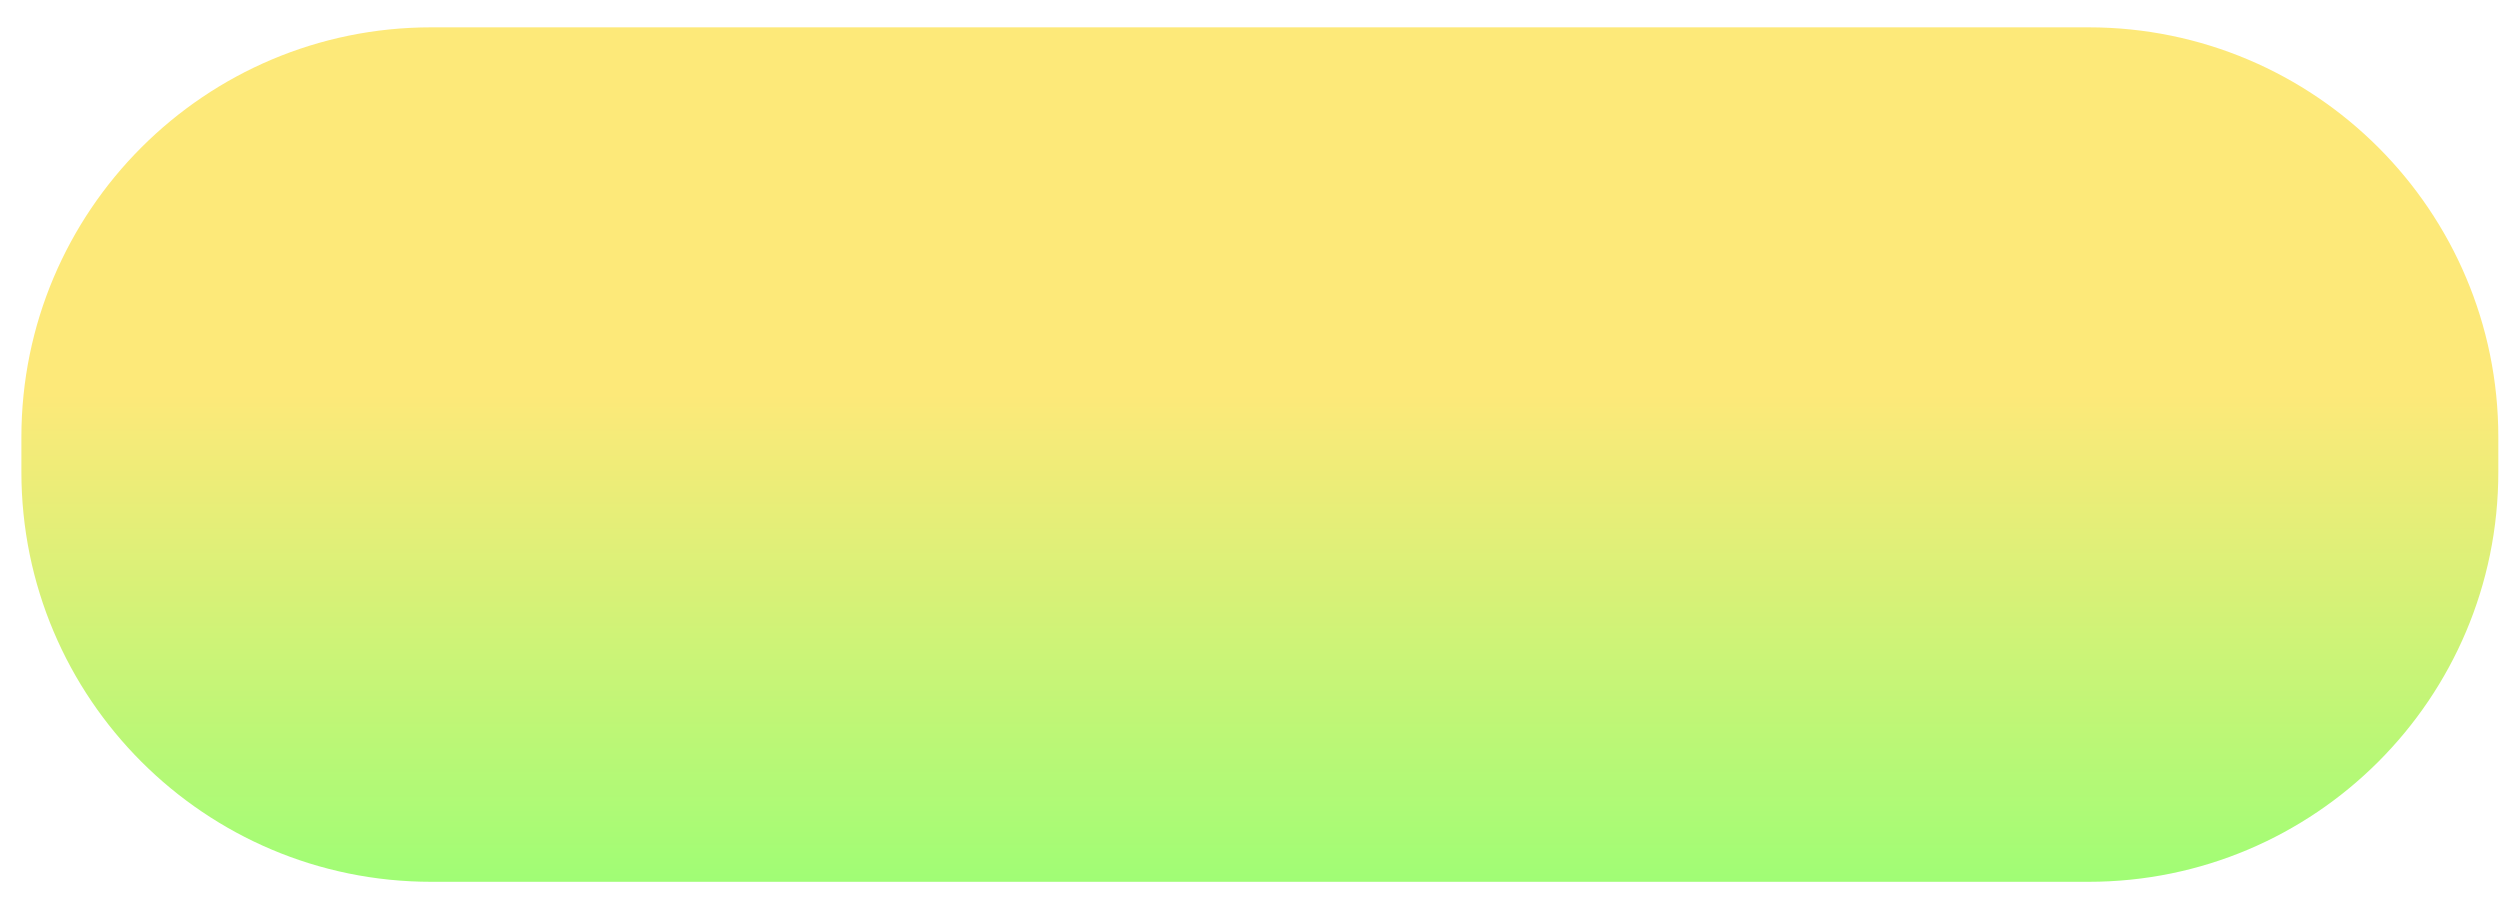
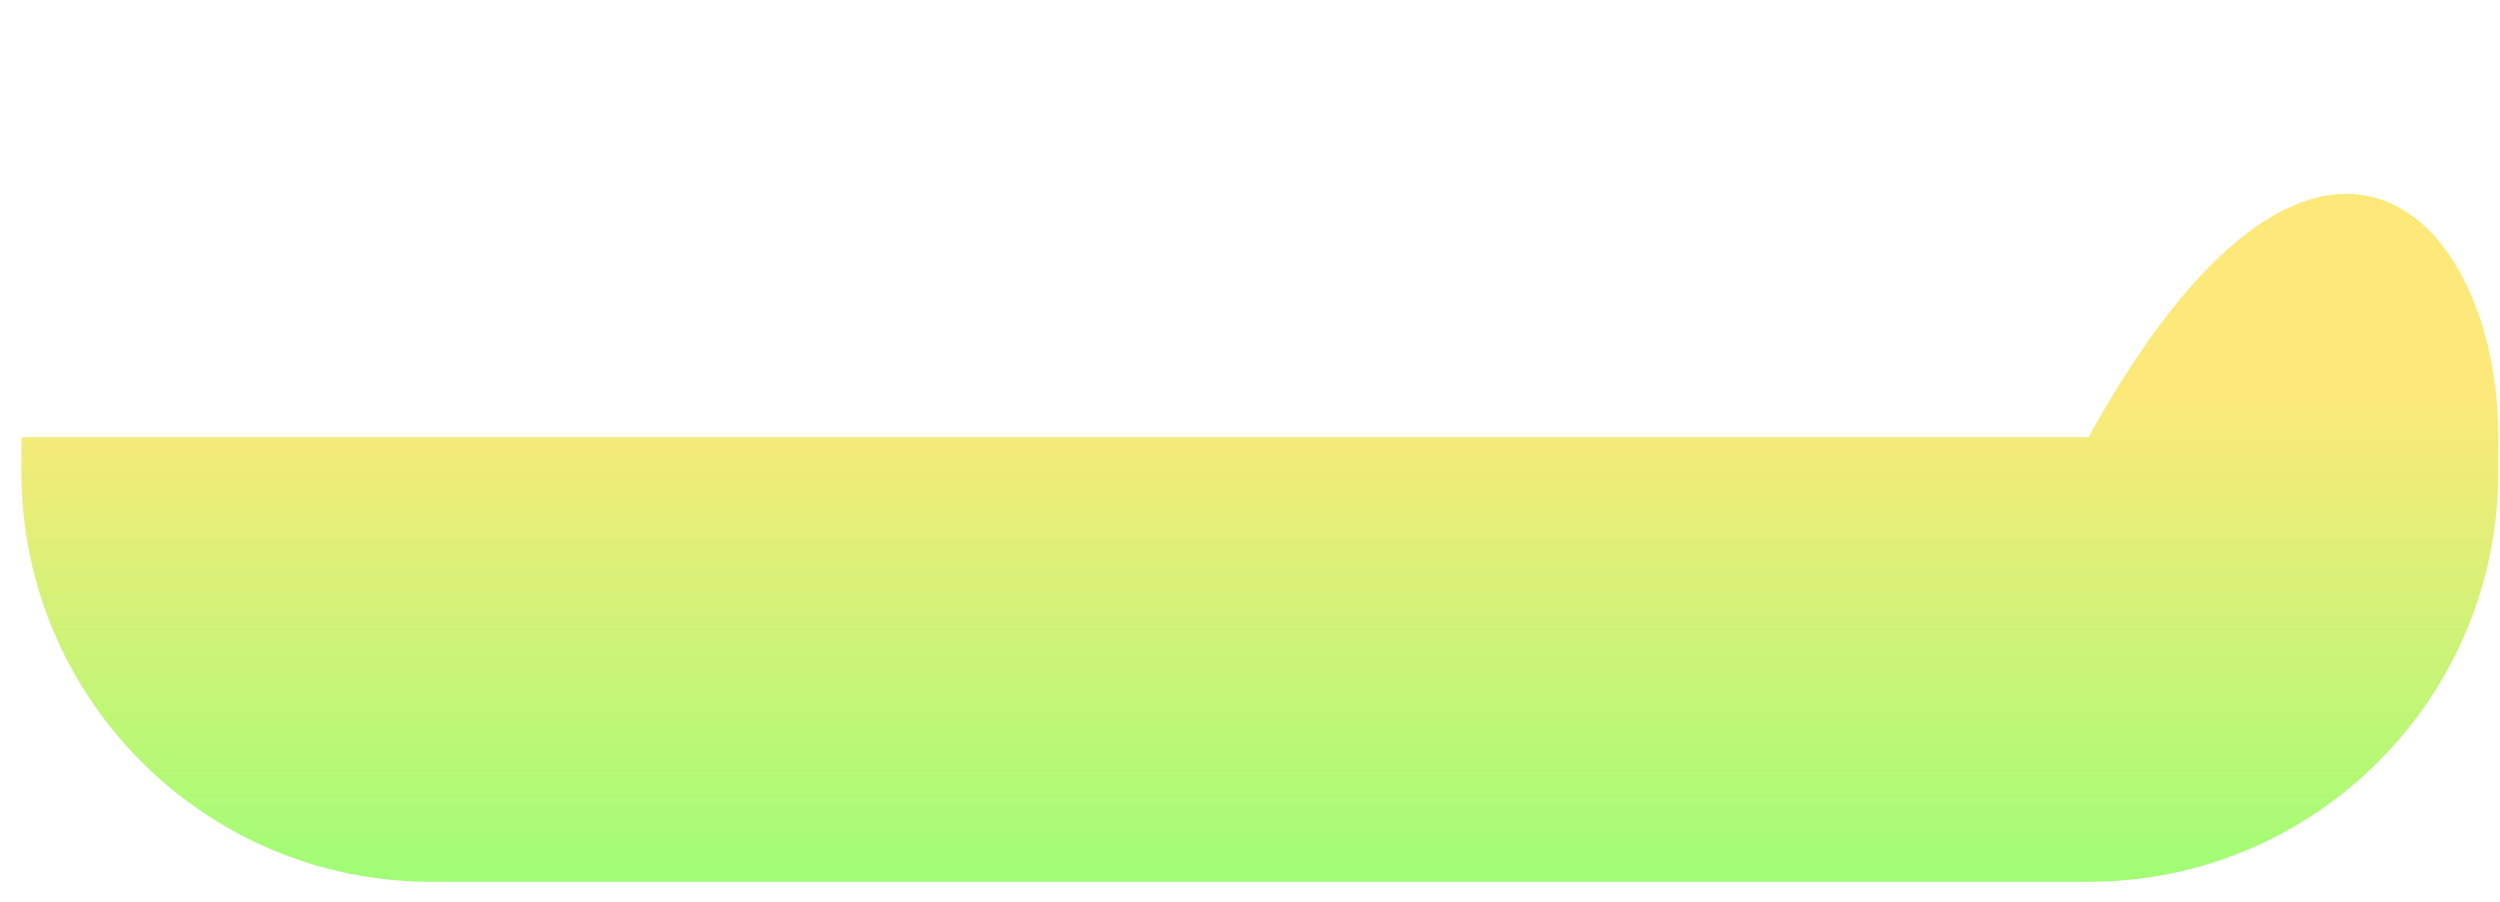
<svg xmlns="http://www.w3.org/2000/svg" width="61" height="22" viewBox="0 0 61 22" fill="none">
-   <path d="M0.522 10.667C0.522 5.144 5 0.667 10.523 0.667H50.959C56.482 0.667 60.959 5.144 60.959 10.667V11.516C60.959 17.039 56.482 21.516 50.959 21.516H10.523C5 21.516 0.522 17.039 0.522 11.516V10.667Z" fill="url(#paint0_linear_3_348)" />
+   <path d="M0.522 10.667H50.959C56.482 0.667 60.959 5.144 60.959 10.667V11.516C60.959 17.039 56.482 21.516 50.959 21.516H10.523C5 21.516 0.522 17.039 0.522 11.516V10.667Z" fill="url(#paint0_linear_3_348)" />
  <defs>
    <linearGradient id="paint0_linear_3_348" x1="30.741" y1="0.667" x2="30.741" y2="21.516" gradientUnits="userSpaceOnUse">
      <stop offset="0.43" stop-color="#FDE979" />
      <stop offset="1" stop-color="#A0FD75" />
    </linearGradient>
  </defs>
</svg>